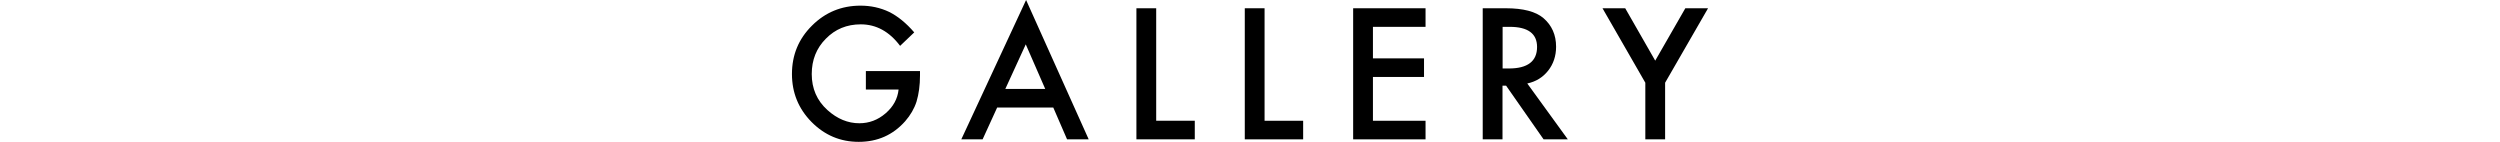
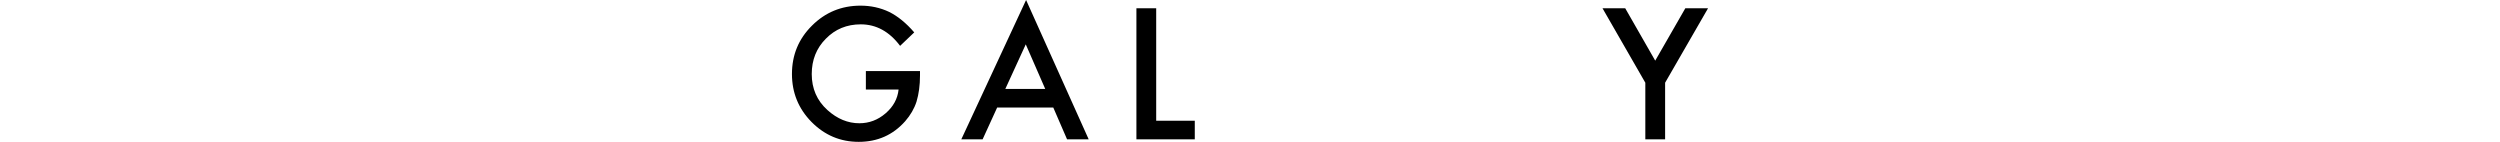
<svg xmlns="http://www.w3.org/2000/svg" version="1.1" id="レイヤー_1" x="0px" y="0px" viewBox="0 0 230 13.05" style="enable-background:new 0 0 230 13.05;" xml:space="preserve">
  <g>
    <g>
      <path d="M79.66,6.54h4.98v0.4c0,0.91-0.11,1.71-0.32,2.41c-0.21,0.65-0.56,1.25-1.05,1.81c-1.12,1.26-2.54,1.89-4.27,1.89    c-1.69,0-3.13-0.61-4.34-1.83c-1.2-1.22-1.8-2.69-1.8-4.41c0-1.75,0.61-3.23,1.84-4.45c1.22-1.22,2.71-1.84,4.47-1.84    c0.94,0,1.82,0.19,2.64,0.58c0.78,0.39,1.55,1.01,2.3,1.88l-1.3,1.24c-0.99-1.32-2.2-1.98-3.62-1.98c-1.28,0-2.35,0.44-3.21,1.32    c-0.86,0.86-1.3,1.95-1.3,3.25c0,1.34,0.48,2.45,1.45,3.32c0.9,0.81,1.88,1.21,2.93,1.21c0.9,0,1.7-0.3,2.41-0.91    c0.71-0.61,1.11-1.34,1.2-2.19h-3.01V6.54z" />
      <path d="M96.9,9.89h-5.16l-1.34,2.93h-1.96L94.4,0l5.76,12.82h-1.99L96.9,9.89z M96.16,8.18l-1.79-4.1l-1.88,4.1H96.16z" />
      <path d="M106.37,0.76v10.35h3.55v1.71h-5.37V0.76H106.37z" />
-       <path d="M116.34,0.76v10.35h3.55v1.71h-5.37V0.76H116.34z" />
-       <path d="M131.15,2.47h-4.84v2.9h4.7v1.71h-4.7v4.03h4.84v1.71h-6.66V0.76h6.66V2.47z" />
-       <path d="M140.51,7.68l3.73,5.14h-2.23l-3.45-4.94h-0.33v4.94h-1.82V0.76h2.13c1.59,0,2.74,0.3,3.45,0.9    c0.78,0.67,1.17,1.55,1.17,2.64c0,0.85-0.25,1.59-0.73,2.2C141.95,7.11,141.31,7.51,140.51,7.68z M138.24,6.3h0.58    c1.72,0,2.59-0.66,2.59-1.98c0-1.23-0.84-1.85-2.52-1.85h-0.65V6.3z" />
      <path d="M151.37,7.61l-3.94-6.85h2.09l2.76,4.82l2.77-4.82h2.09l-3.95,6.85v5.21h-1.82V7.61z" />
    </g>
  </g>
</svg>